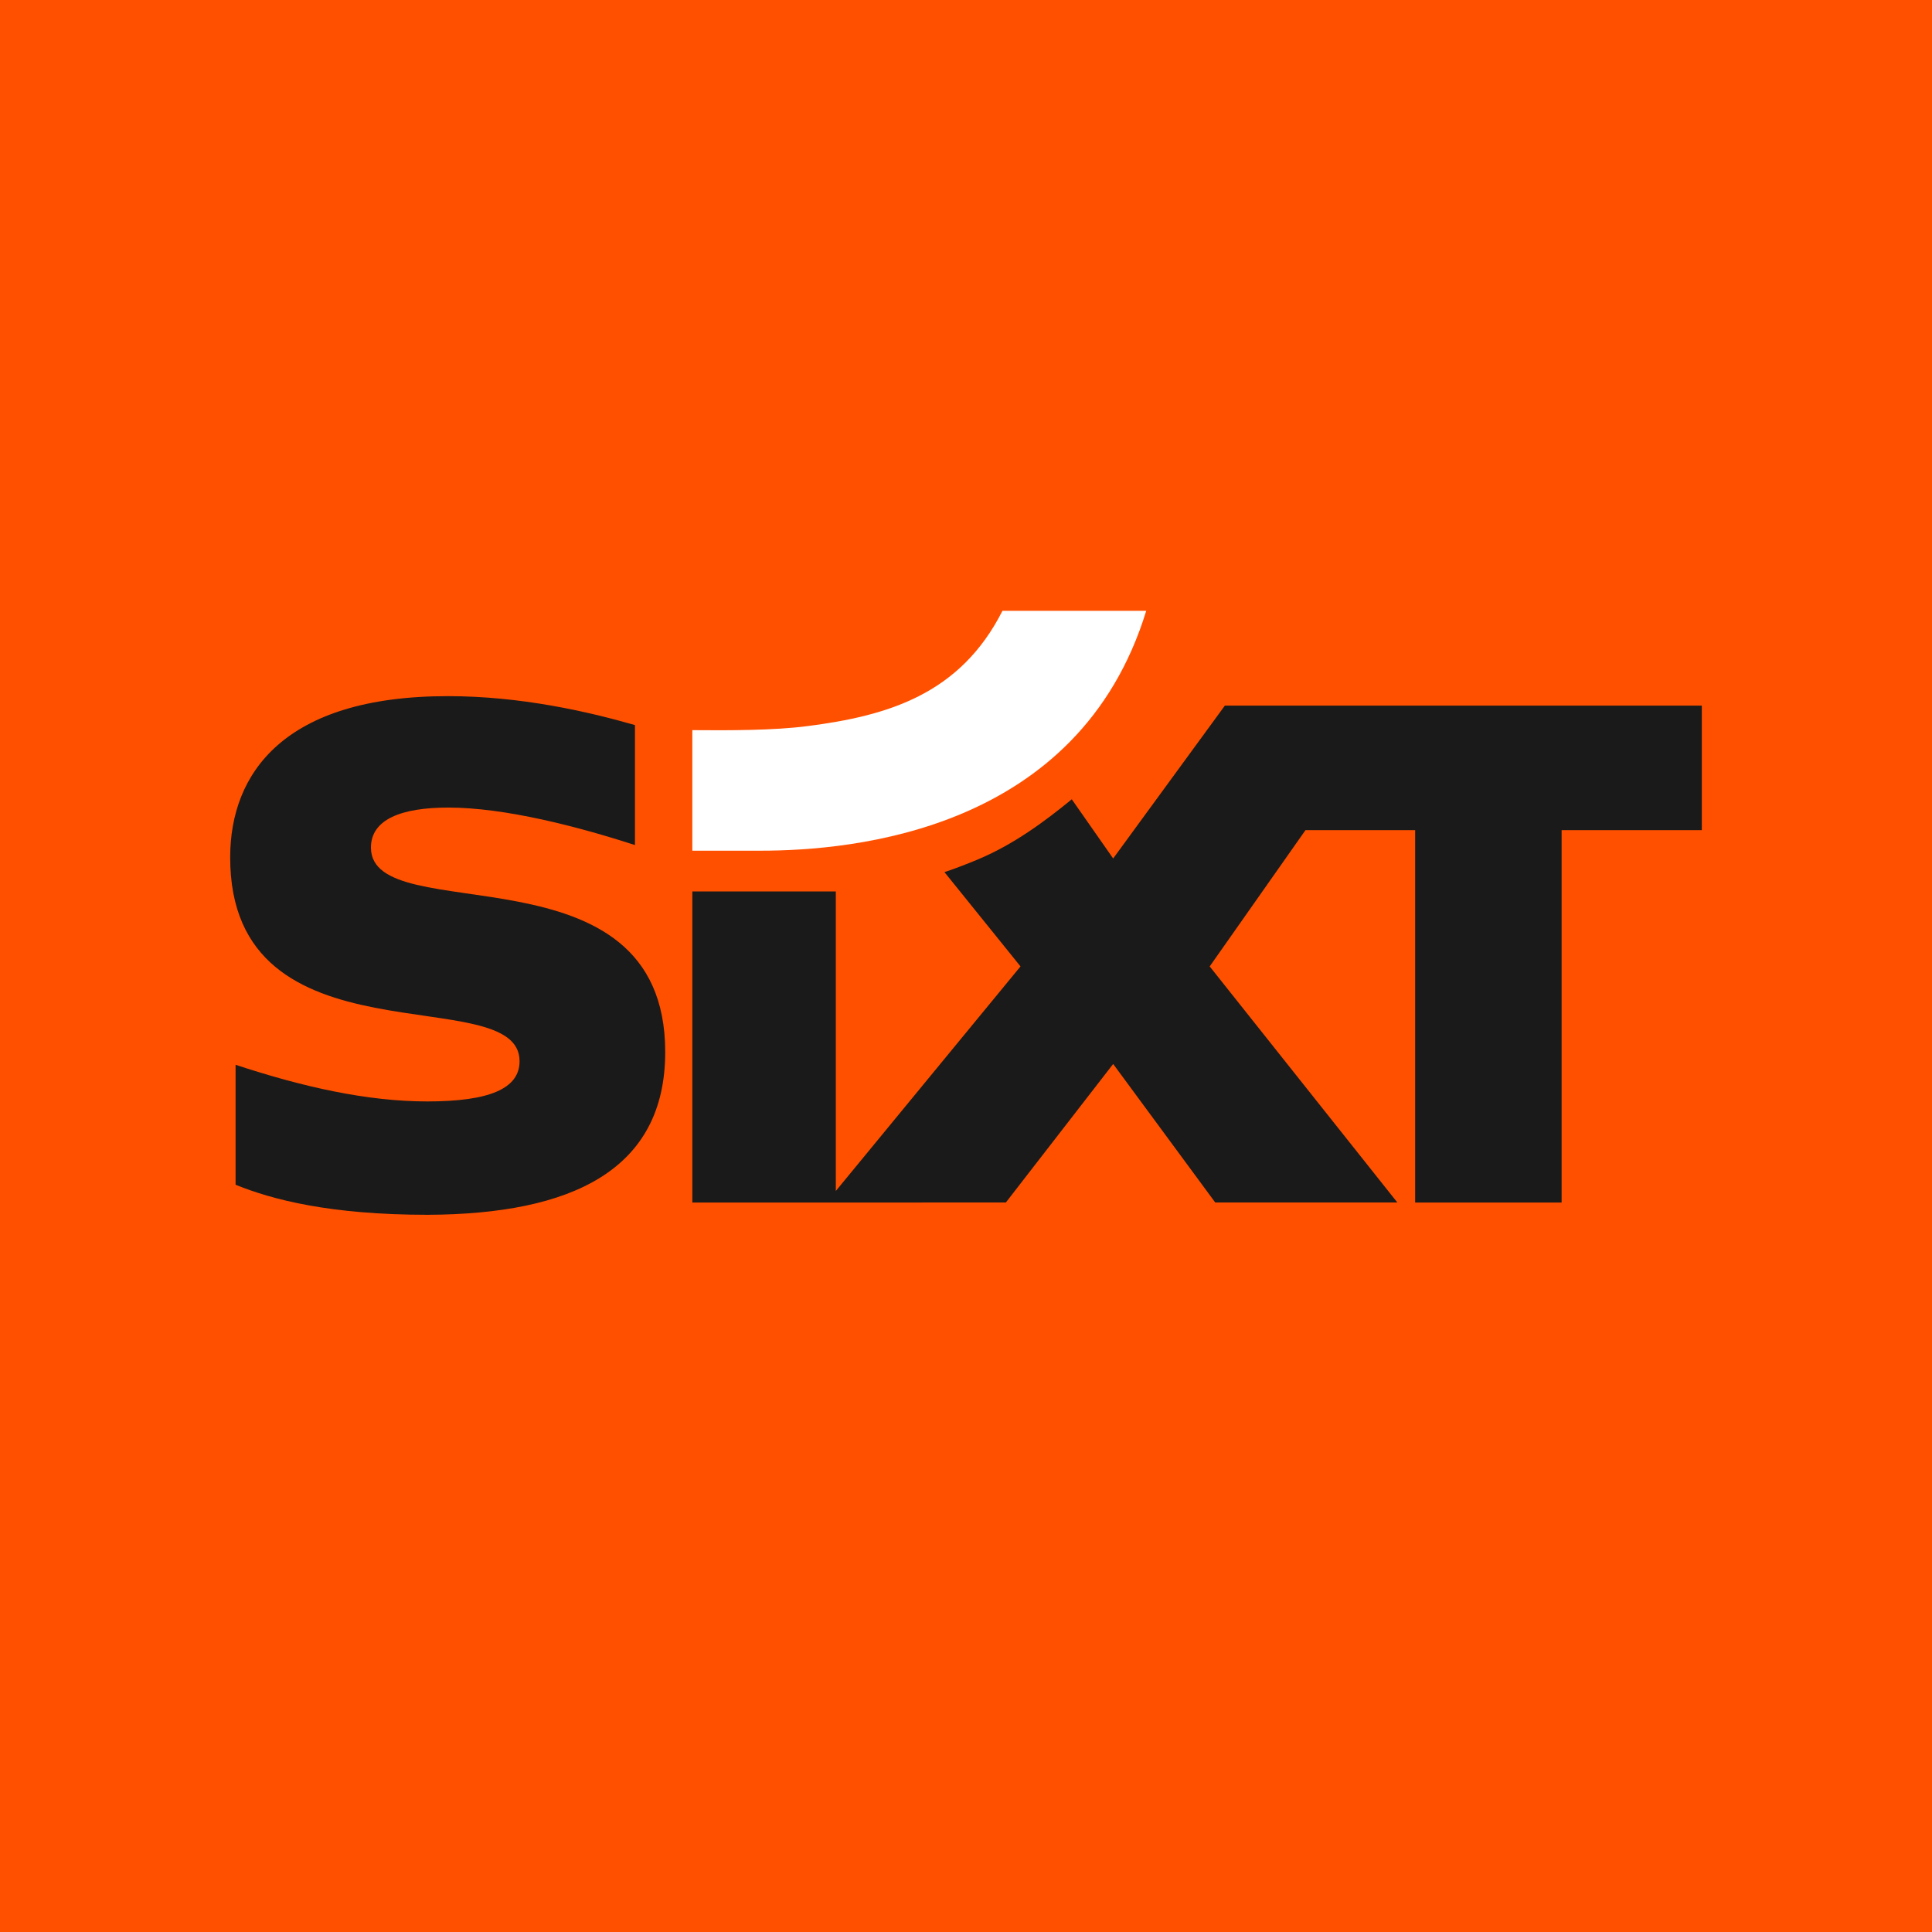
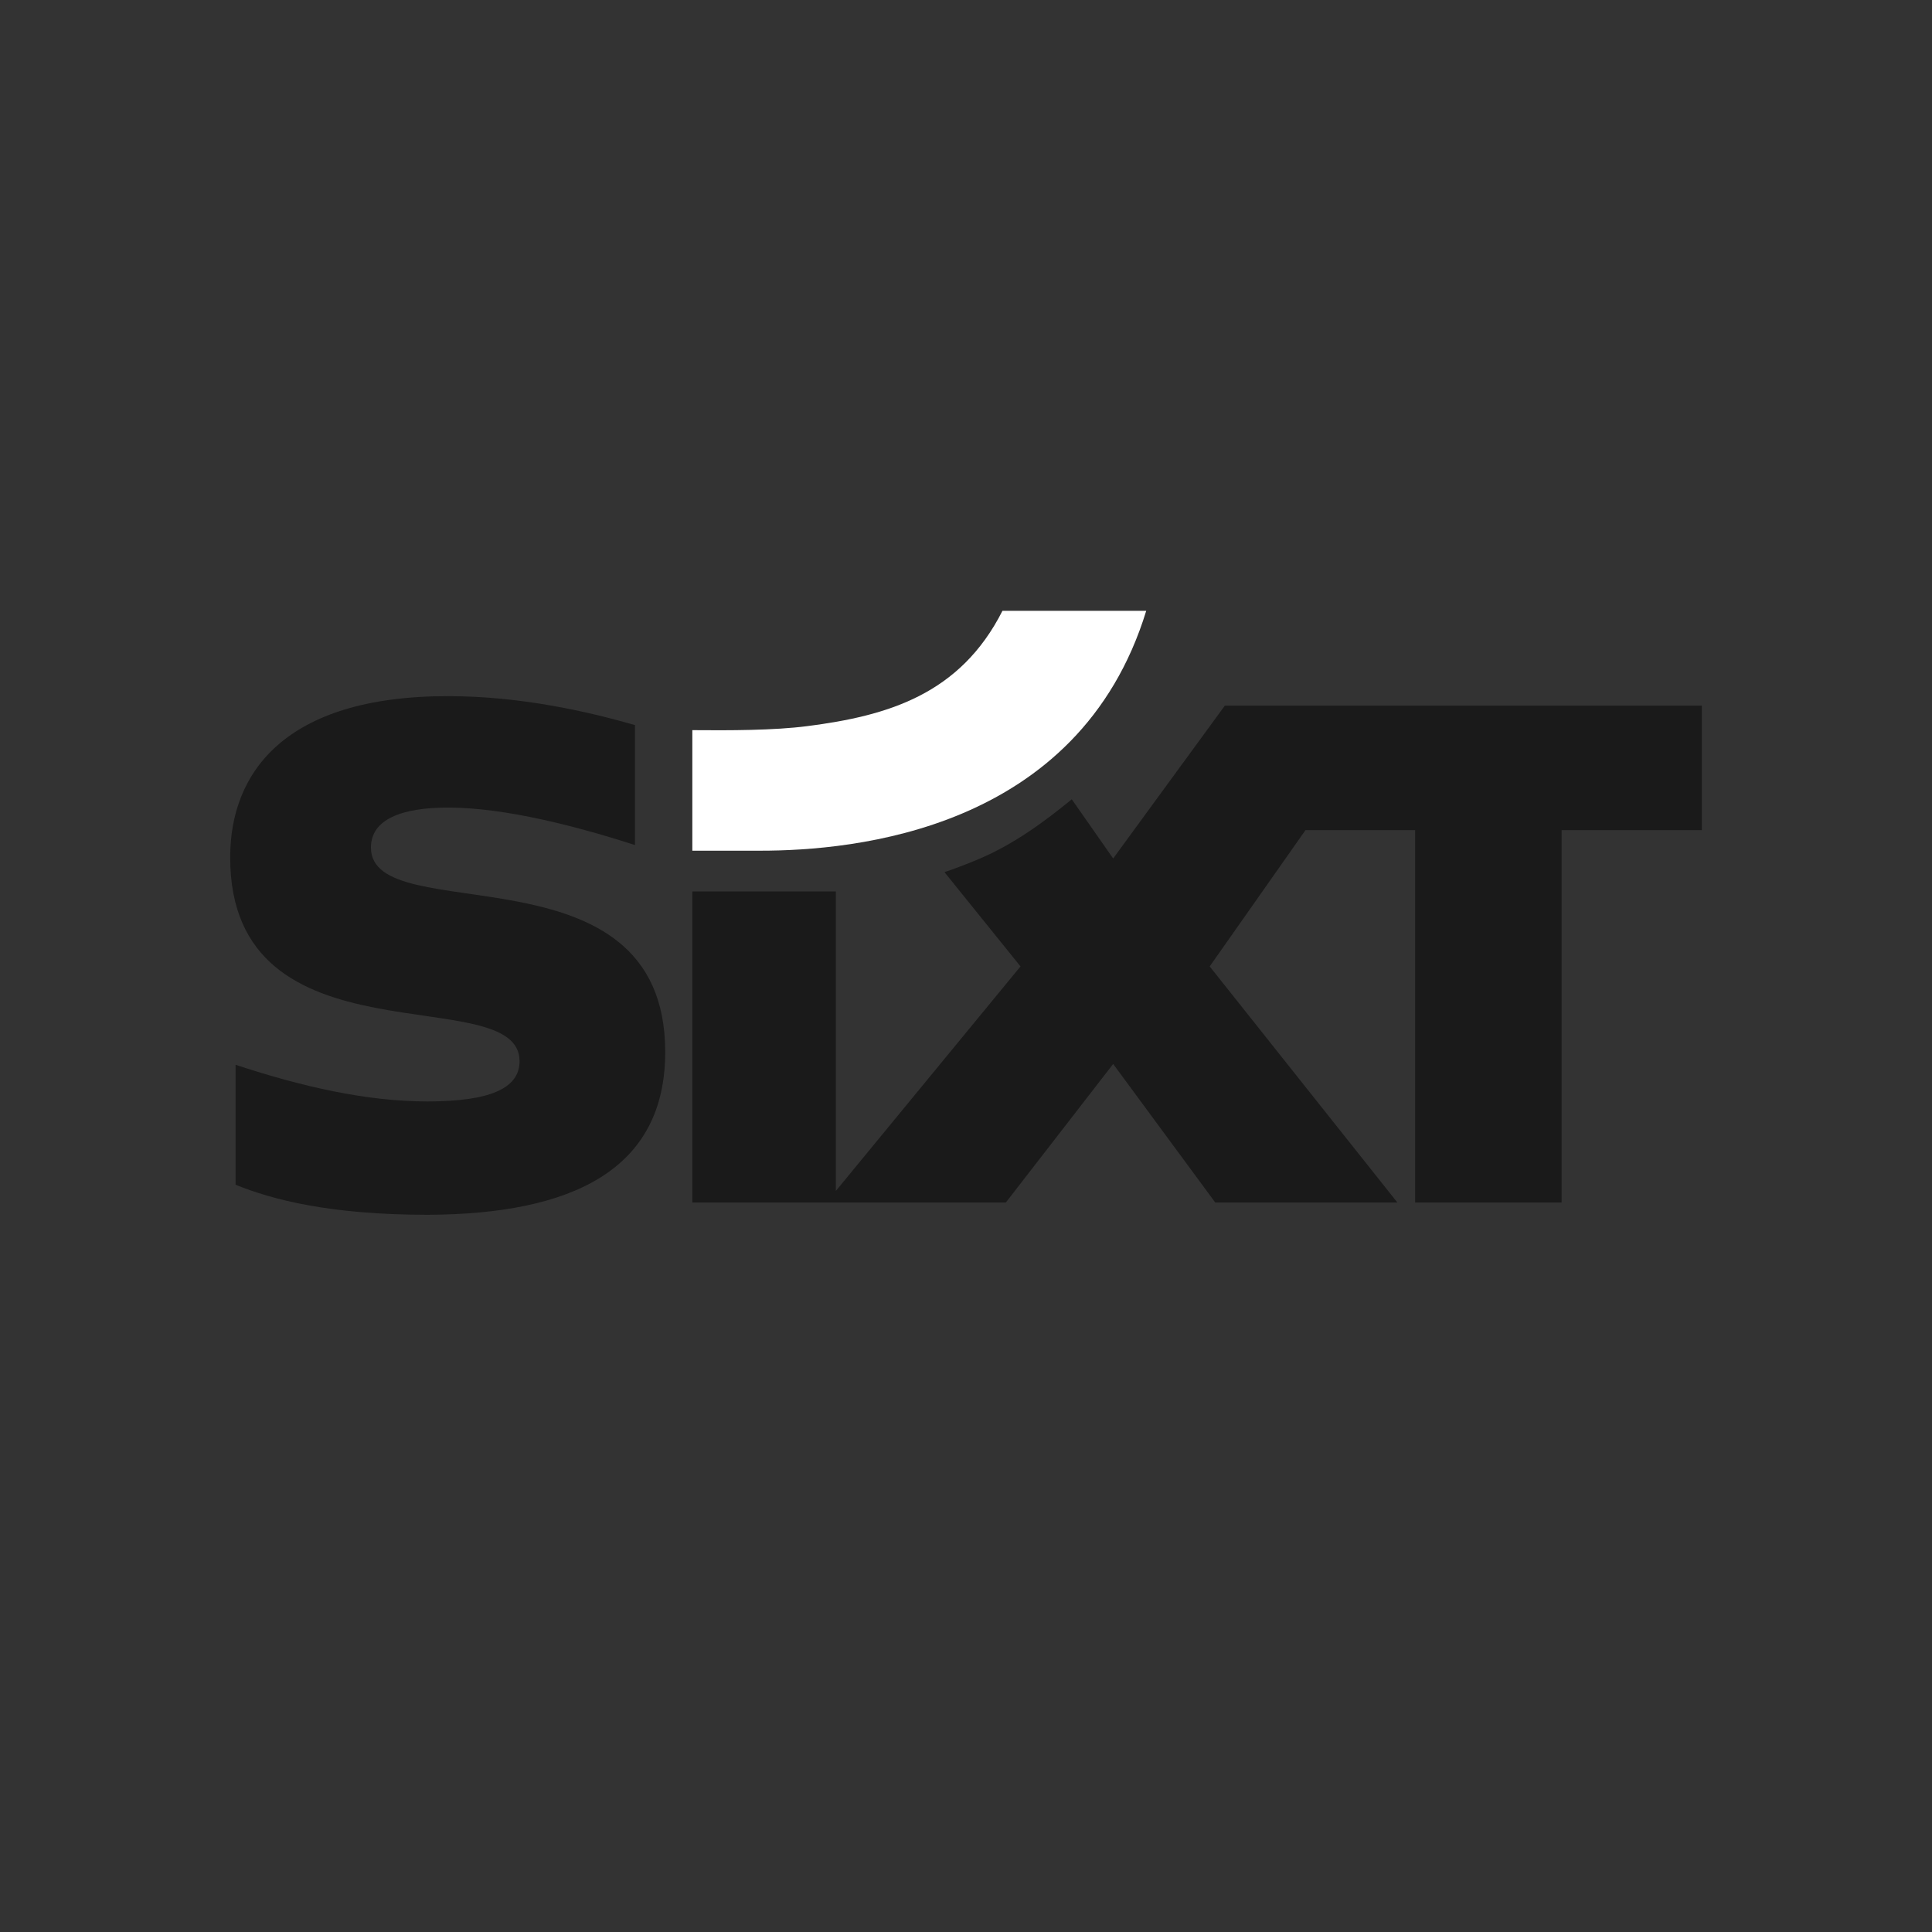
<svg xmlns="http://www.w3.org/2000/svg" width="1024" height="1024" viewBox="0 0 1024 1024" fill="none">
  <rect x="0" y="0" width="1024" height="1024" fill="#333333" stroke="none" />
-   <rect width="1024" height="1024" rx="230" fill="#FF5000" />
-   <rect width="1024" height="1024" fill="#FF5000" />
  <path d="M427.923 384.856C410.166 387.17 386.282 387.159 366.954 386.993V450.883H403.045C452.368 450.883 571.807 440.249 607.521 323.757H531.322C508.855 368.093 470.494 379.405 427.923 384.856Z" fill="white" />
  <path d="M902 373.997V439.989H827.689V637.353H750.059V439.989H691.935L641.165 512.221L740.632 637.35H644.103L590 563.923L533.123 637.35L366.95 637.353V472.495H443.001V631.244L540.891 512.221L500.59 462.255C506.537 460.269 513.119 457.707 518.751 455.327C537.262 447.505 553.516 435.579 568.064 423.642L590 455.013L649.197 373.997H902ZM226.806 643.867C302.936 643.523 352.579 620.238 352.579 557.588C352.579 445.503 196.606 493.301 196.606 449.251C196.606 434.119 213.072 428.026 237.617 428.026C267.684 428.026 306.469 438.149 336.545 447.899V384.307C311.568 377.132 275.981 368.971 237.391 368.971C150.474 368.971 122.099 409.897 122 454.198C121.75 566.649 275.381 518.763 275.381 562.446C275.381 577.154 259.091 583.762 226.492 583.787C194.405 583.787 160.103 575.992 124.862 564.355V627.933C144.192 635.791 174.739 643.867 226.806 643.867Z" fill="#1A1A1A" />
</svg>